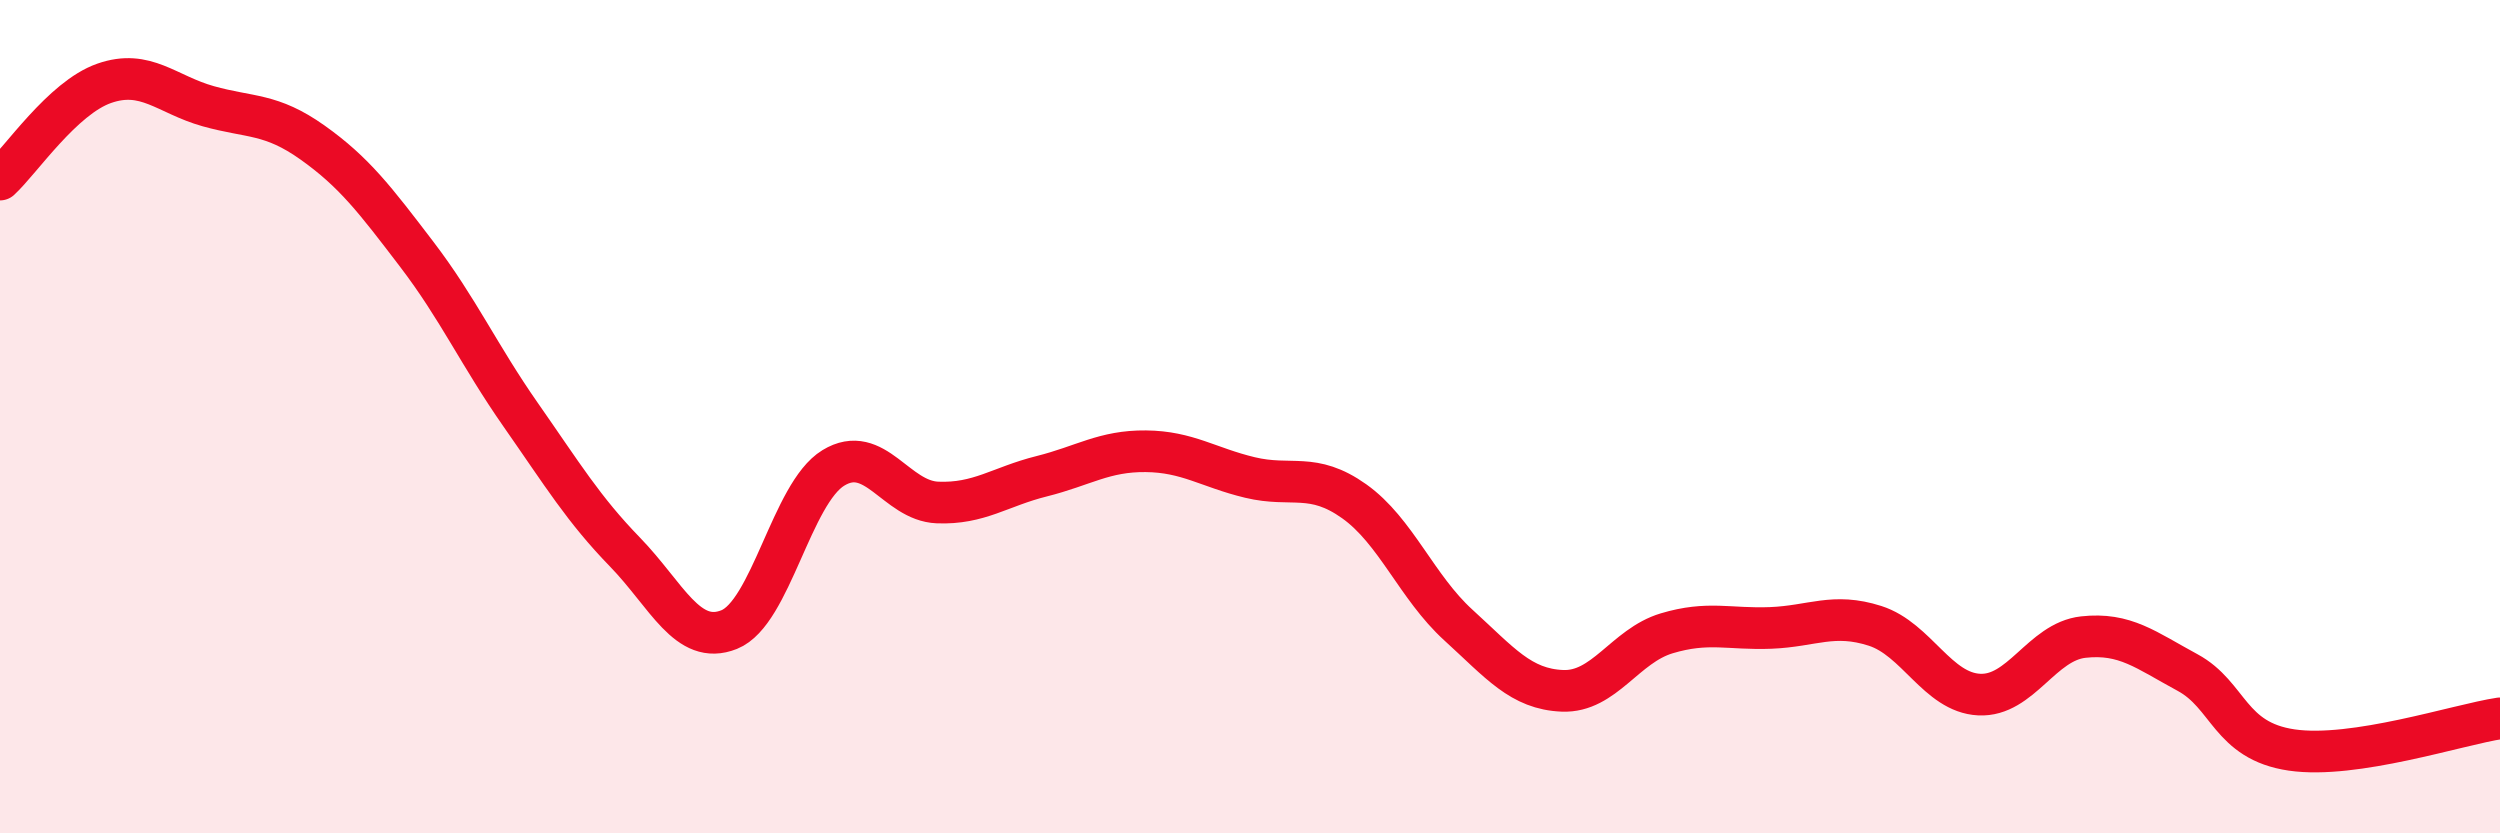
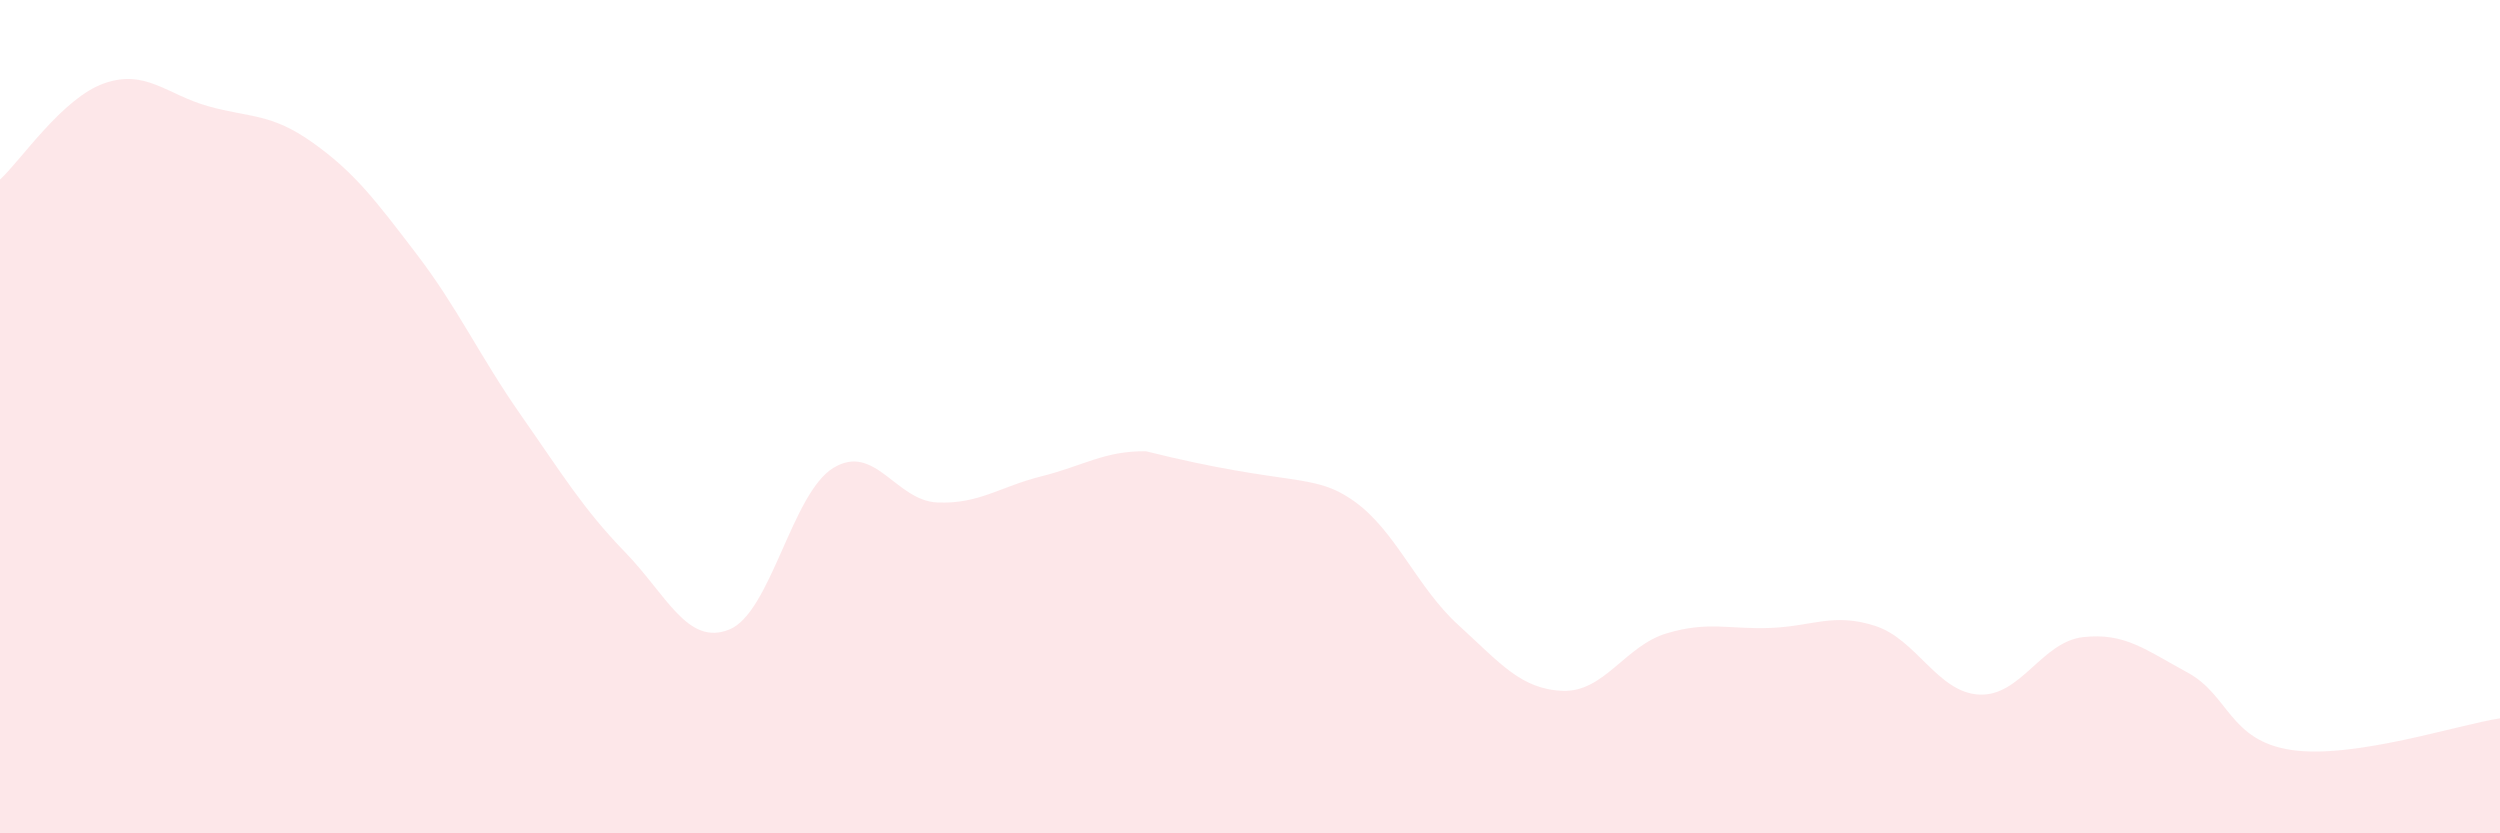
<svg xmlns="http://www.w3.org/2000/svg" width="60" height="20" viewBox="0 0 60 20">
-   <path d="M 0,4.31 C 0.5,3.85 1.5,2.35 2.5,2 C 3.5,1.65 4,2.27 5,2.55 C 6,2.83 6.5,2.71 7.5,3.42 C 8.5,4.13 9,4.79 10,6.1 C 11,7.41 11.5,8.53 12.5,9.96 C 13.5,11.39 14,12.22 15,13.25 C 16,14.28 16.5,15.51 17.5,15.11 C 18.5,14.71 19,11.84 20,11.23 C 21,10.62 21.5,12.02 22.5,12.06 C 23.5,12.1 24,11.68 25,11.43 C 26,11.18 26.5,10.82 27.5,10.83 C 28.5,10.84 29,11.22 30,11.46 C 31,11.7 31.5,11.32 32.5,12.03 C 33.5,12.74 34,14.09 35,15 C 36,15.91 36.5,16.54 37.5,16.58 C 38.5,16.62 39,15.5 40,15.2 C 41,14.9 41.5,15.11 42.5,15.07 C 43.5,15.03 44,14.7 45,15.02 C 46,15.34 46.5,16.62 47.5,16.67 C 48.5,16.72 49,15.4 50,15.29 C 51,15.18 51.5,15.6 52.5,16.14 C 53.5,16.68 53.5,17.78 55,18 C 56.5,18.22 59,17.39 60,17.24L60 20L0 20Z" fill="#EB0A25" opacity="0.1" stroke-linecap="round" stroke-linejoin="round" />
-   <path d="M 0,4.31 C 0.5,3.85 1.5,2.35 2.5,2 C 3.5,1.65 4,2.27 5,2.55 C 6,2.83 6.5,2.71 7.5,3.42 C 8.5,4.13 9,4.79 10,6.1 C 11,7.41 11.5,8.53 12.5,9.96 C 13.5,11.39 14,12.22 15,13.25 C 16,14.28 16.5,15.51 17.5,15.11 C 18.5,14.71 19,11.84 20,11.23 C 21,10.62 21.5,12.02 22.5,12.06 C 23.5,12.1 24,11.68 25,11.43 C 26,11.18 26.5,10.82 27.5,10.83 C 28.5,10.84 29,11.22 30,11.46 C 31,11.7 31.5,11.32 32.5,12.03 C 33.5,12.74 34,14.09 35,15 C 36,15.91 36.5,16.54 37.5,16.58 C 38.5,16.62 39,15.5 40,15.2 C 41,14.9 41.5,15.11 42.5,15.07 C 43.5,15.03 44,14.7 45,15.02 C 46,15.34 46.5,16.62 47.5,16.67 C 48.5,16.72 49,15.4 50,15.29 C 51,15.18 51.5,15.6 52.5,16.14 C 53.5,16.68 53.5,17.78 55,18 C 56.5,18.22 59,17.39 60,17.24" stroke="#EB0A25" stroke-width="1" fill="none" stroke-linecap="round" stroke-linejoin="round" />
+   <path d="M 0,4.31 C 0.5,3.85 1.5,2.35 2.5,2 C 3.5,1.65 4,2.27 5,2.55 C 6,2.83 6.5,2.71 7.5,3.42 C 8.5,4.13 9,4.79 10,6.1 C 11,7.41 11.5,8.53 12.5,9.96 C 13.5,11.39 14,12.22 15,13.25 C 16,14.28 16.5,15.51 17.5,15.11 C 18.5,14.71 19,11.84 20,11.23 C 21,10.62 21.5,12.02 22.5,12.06 C 23.5,12.1 24,11.68 25,11.43 C 26,11.18 26.5,10.82 27.5,10.83 C 31,11.7 31.5,11.32 32.5,12.03 C 33.5,12.74 34,14.09 35,15 C 36,15.91 36.5,16.54 37.5,16.58 C 38.5,16.62 39,15.5 40,15.2 C 41,14.9 41.5,15.11 42.5,15.07 C 43.5,15.03 44,14.7 45,15.02 C 46,15.34 46.5,16.62 47.5,16.67 C 48.5,16.72 49,15.4 50,15.29 C 51,15.18 51.5,15.6 52.5,16.14 C 53.5,16.68 53.5,17.78 55,18 C 56.5,18.22 59,17.39 60,17.24L60 20L0 20Z" fill="#EB0A25" opacity="0.1" stroke-linecap="round" stroke-linejoin="round" />
</svg>